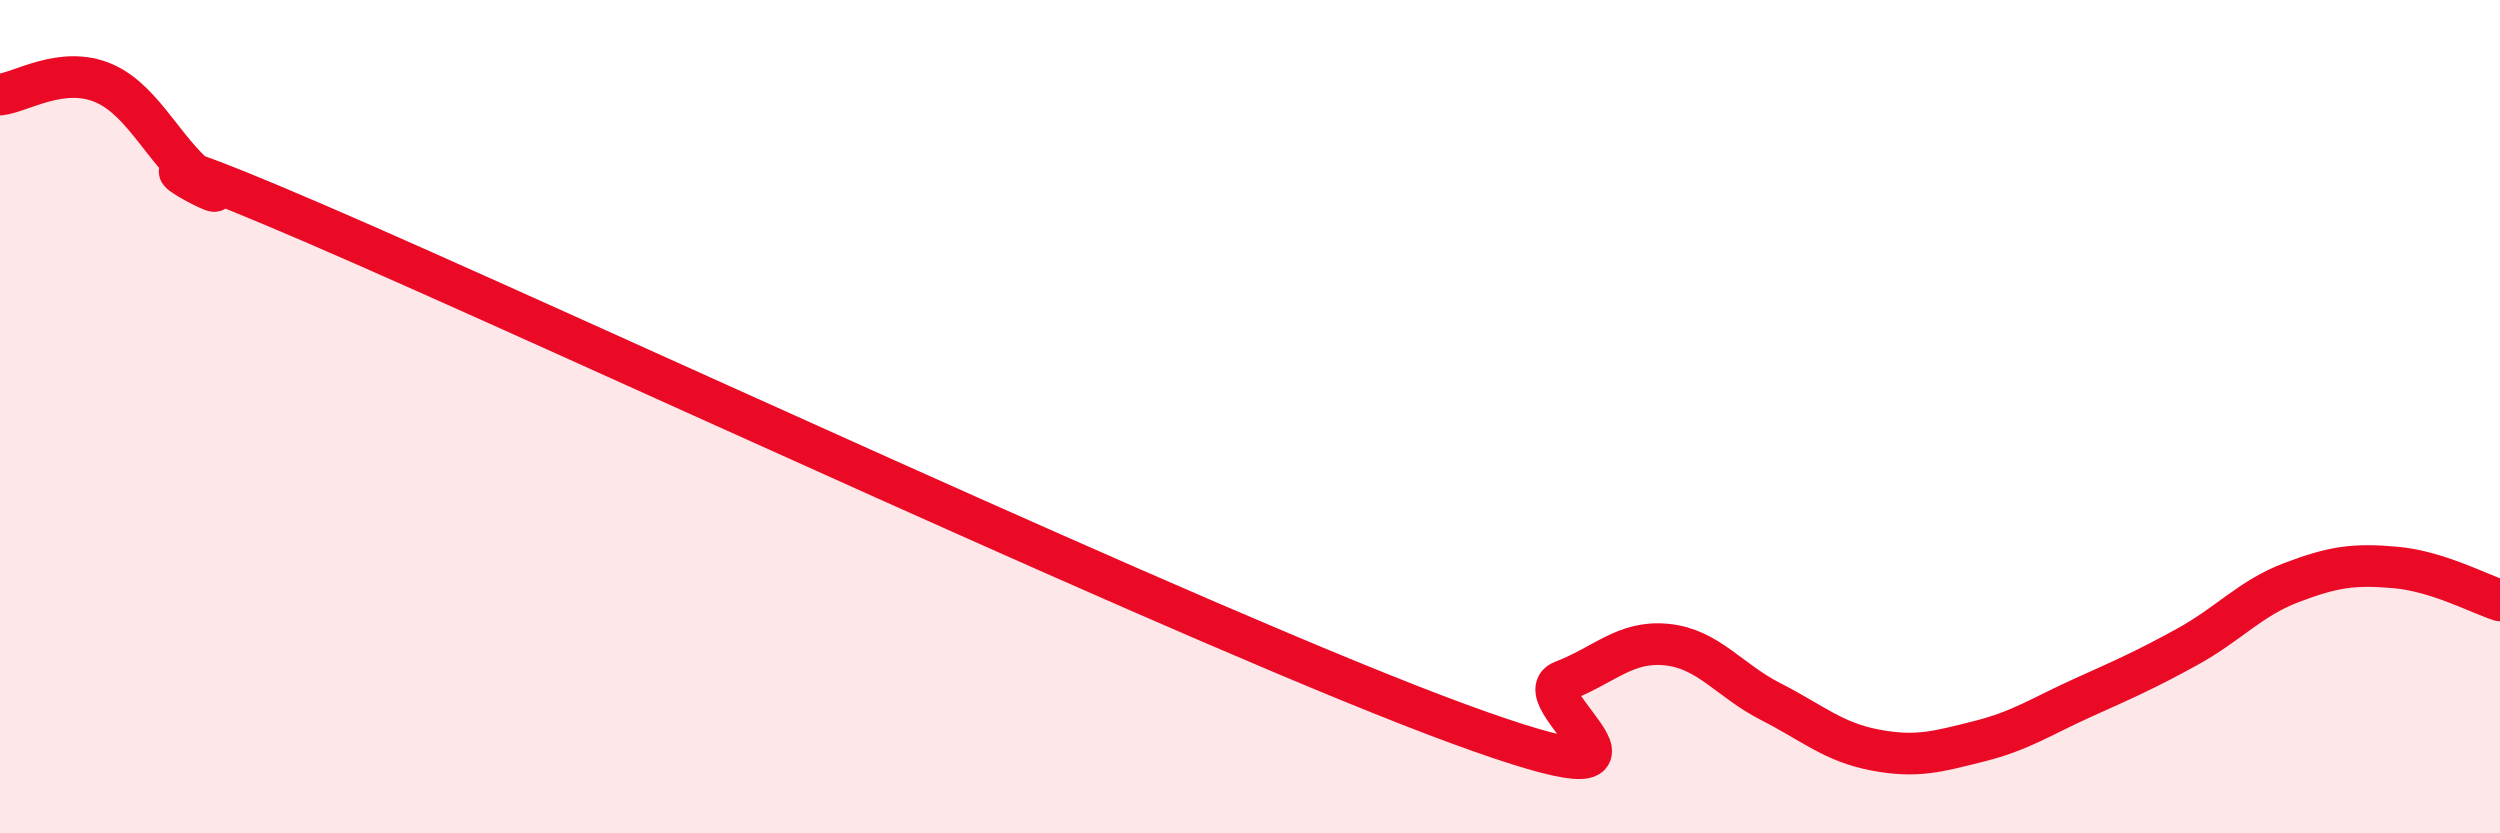
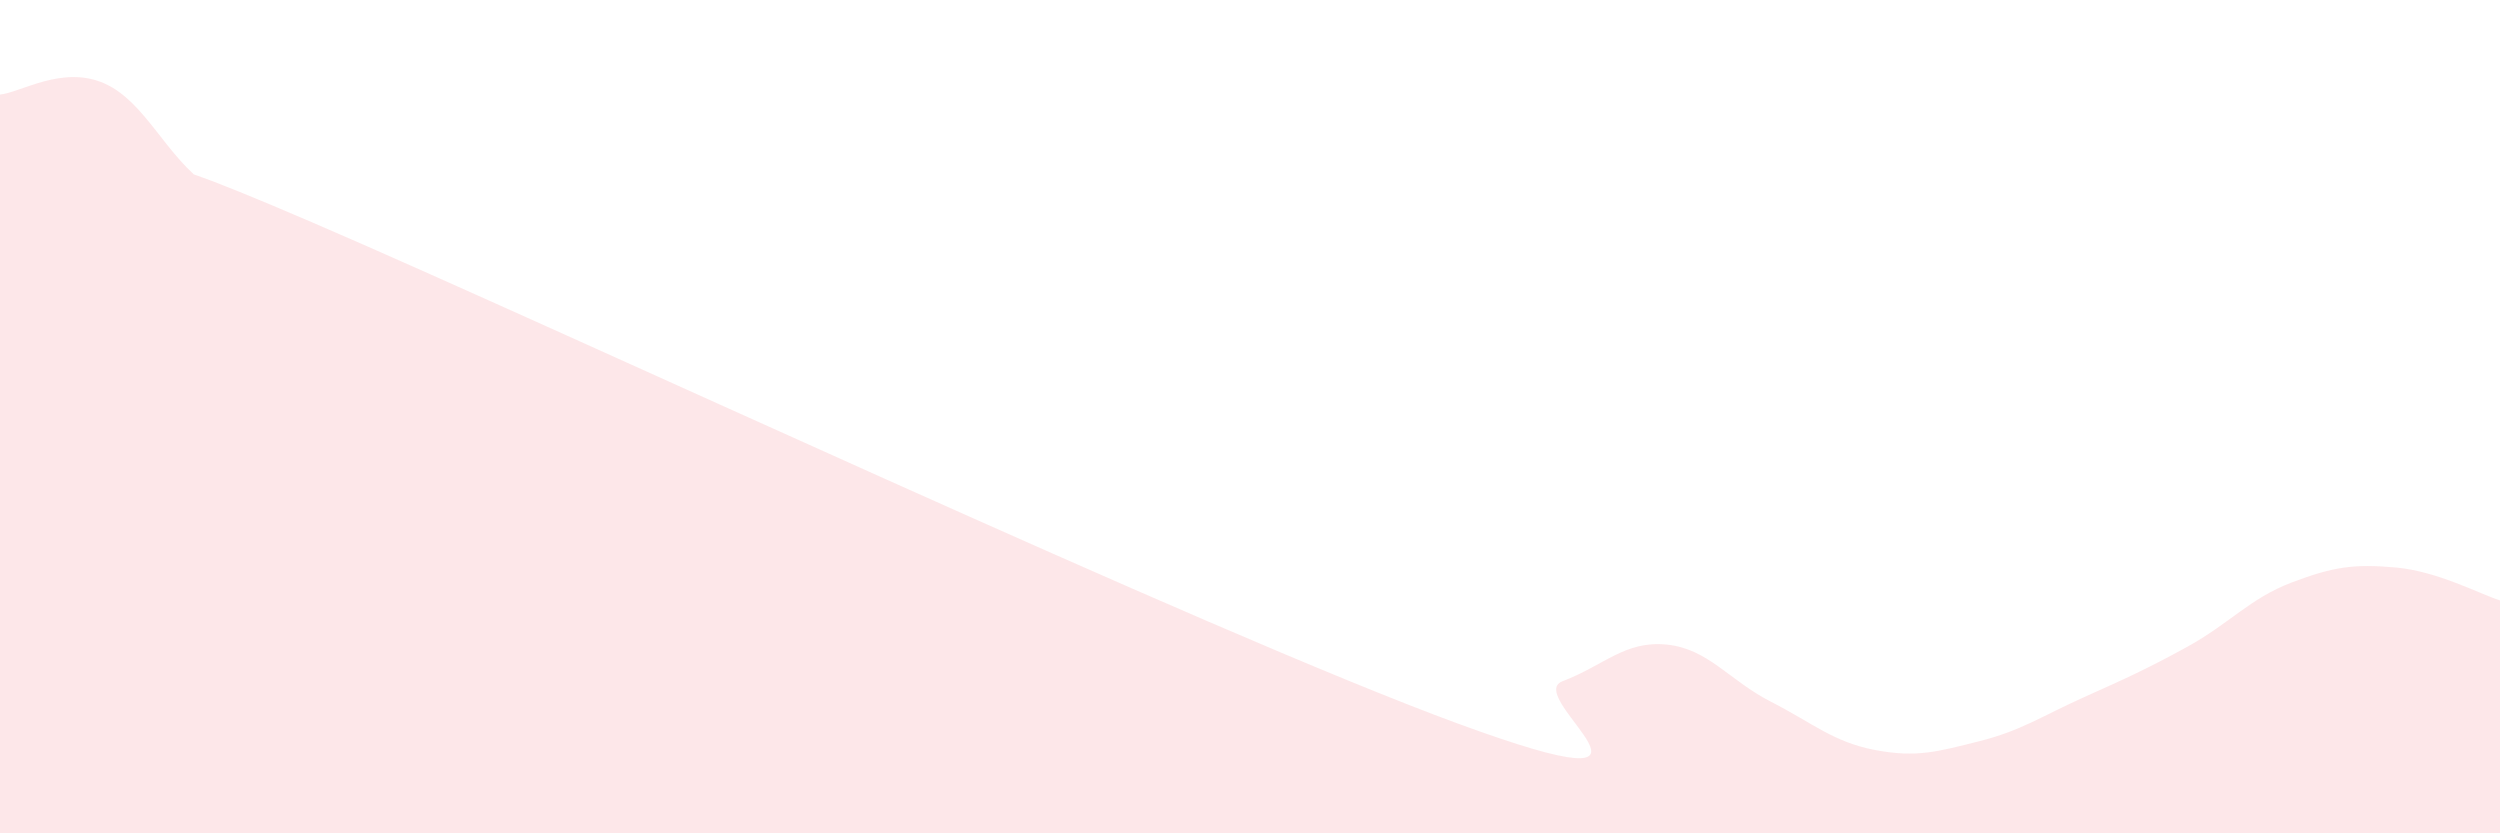
<svg xmlns="http://www.w3.org/2000/svg" width="60" height="20" viewBox="0 0 60 20">
  <path d="M 0,2.27 C 0.5,2.22 1.5,1.56 2.5,2 C 3.5,2.44 4,3.79 5,4.46 C 6,5.13 1.5,2.76 7.5,5.34 C 13.5,7.92 29,15.17 35,17.37 C 41,19.57 36.5,16.73 37.5,16.35 C 38.5,15.97 39,15.37 40,15.47 C 41,15.57 41.5,16.33 42.5,16.84 C 43.5,17.35 44,17.81 45,18 C 46,18.19 46.5,18.04 47.5,17.79 C 48.5,17.54 49,17.19 50,16.74 C 51,16.29 51.5,16.07 52.5,15.52 C 53.5,14.97 54,14.36 55,13.98 C 56,13.6 56.5,13.53 57.5,13.62 C 58.5,13.71 59.5,14.25 60,14.41L60 20L0 20Z" fill="#EB0A25" opacity="0.1" stroke-linecap="round" stroke-linejoin="round" />
-   <path d="M 0,2.27 C 0.5,2.22 1.5,1.56 2.5,2 C 3.5,2.44 4,3.79 5,4.46 C 6,5.13 1.5,2.76 7.5,5.34 C 13.5,7.92 29,15.17 35,17.37 C 41,19.57 36.5,16.73 37.5,16.35 C 38.5,15.97 39,15.37 40,15.47 C 41,15.57 41.5,16.33 42.5,16.84 C 43.5,17.35 44,17.81 45,18 C 46,18.19 46.5,18.04 47.5,17.79 C 48.5,17.54 49,17.19 50,16.74 C 51,16.29 51.5,16.07 52.5,15.52 C 53.5,14.97 54,14.36 55,13.98 C 56,13.6 56.5,13.53 57.5,13.62 C 58.5,13.71 59.5,14.25 60,14.41" stroke="#EB0A25" stroke-width="1" fill="none" stroke-linecap="round" stroke-linejoin="round" />
</svg>